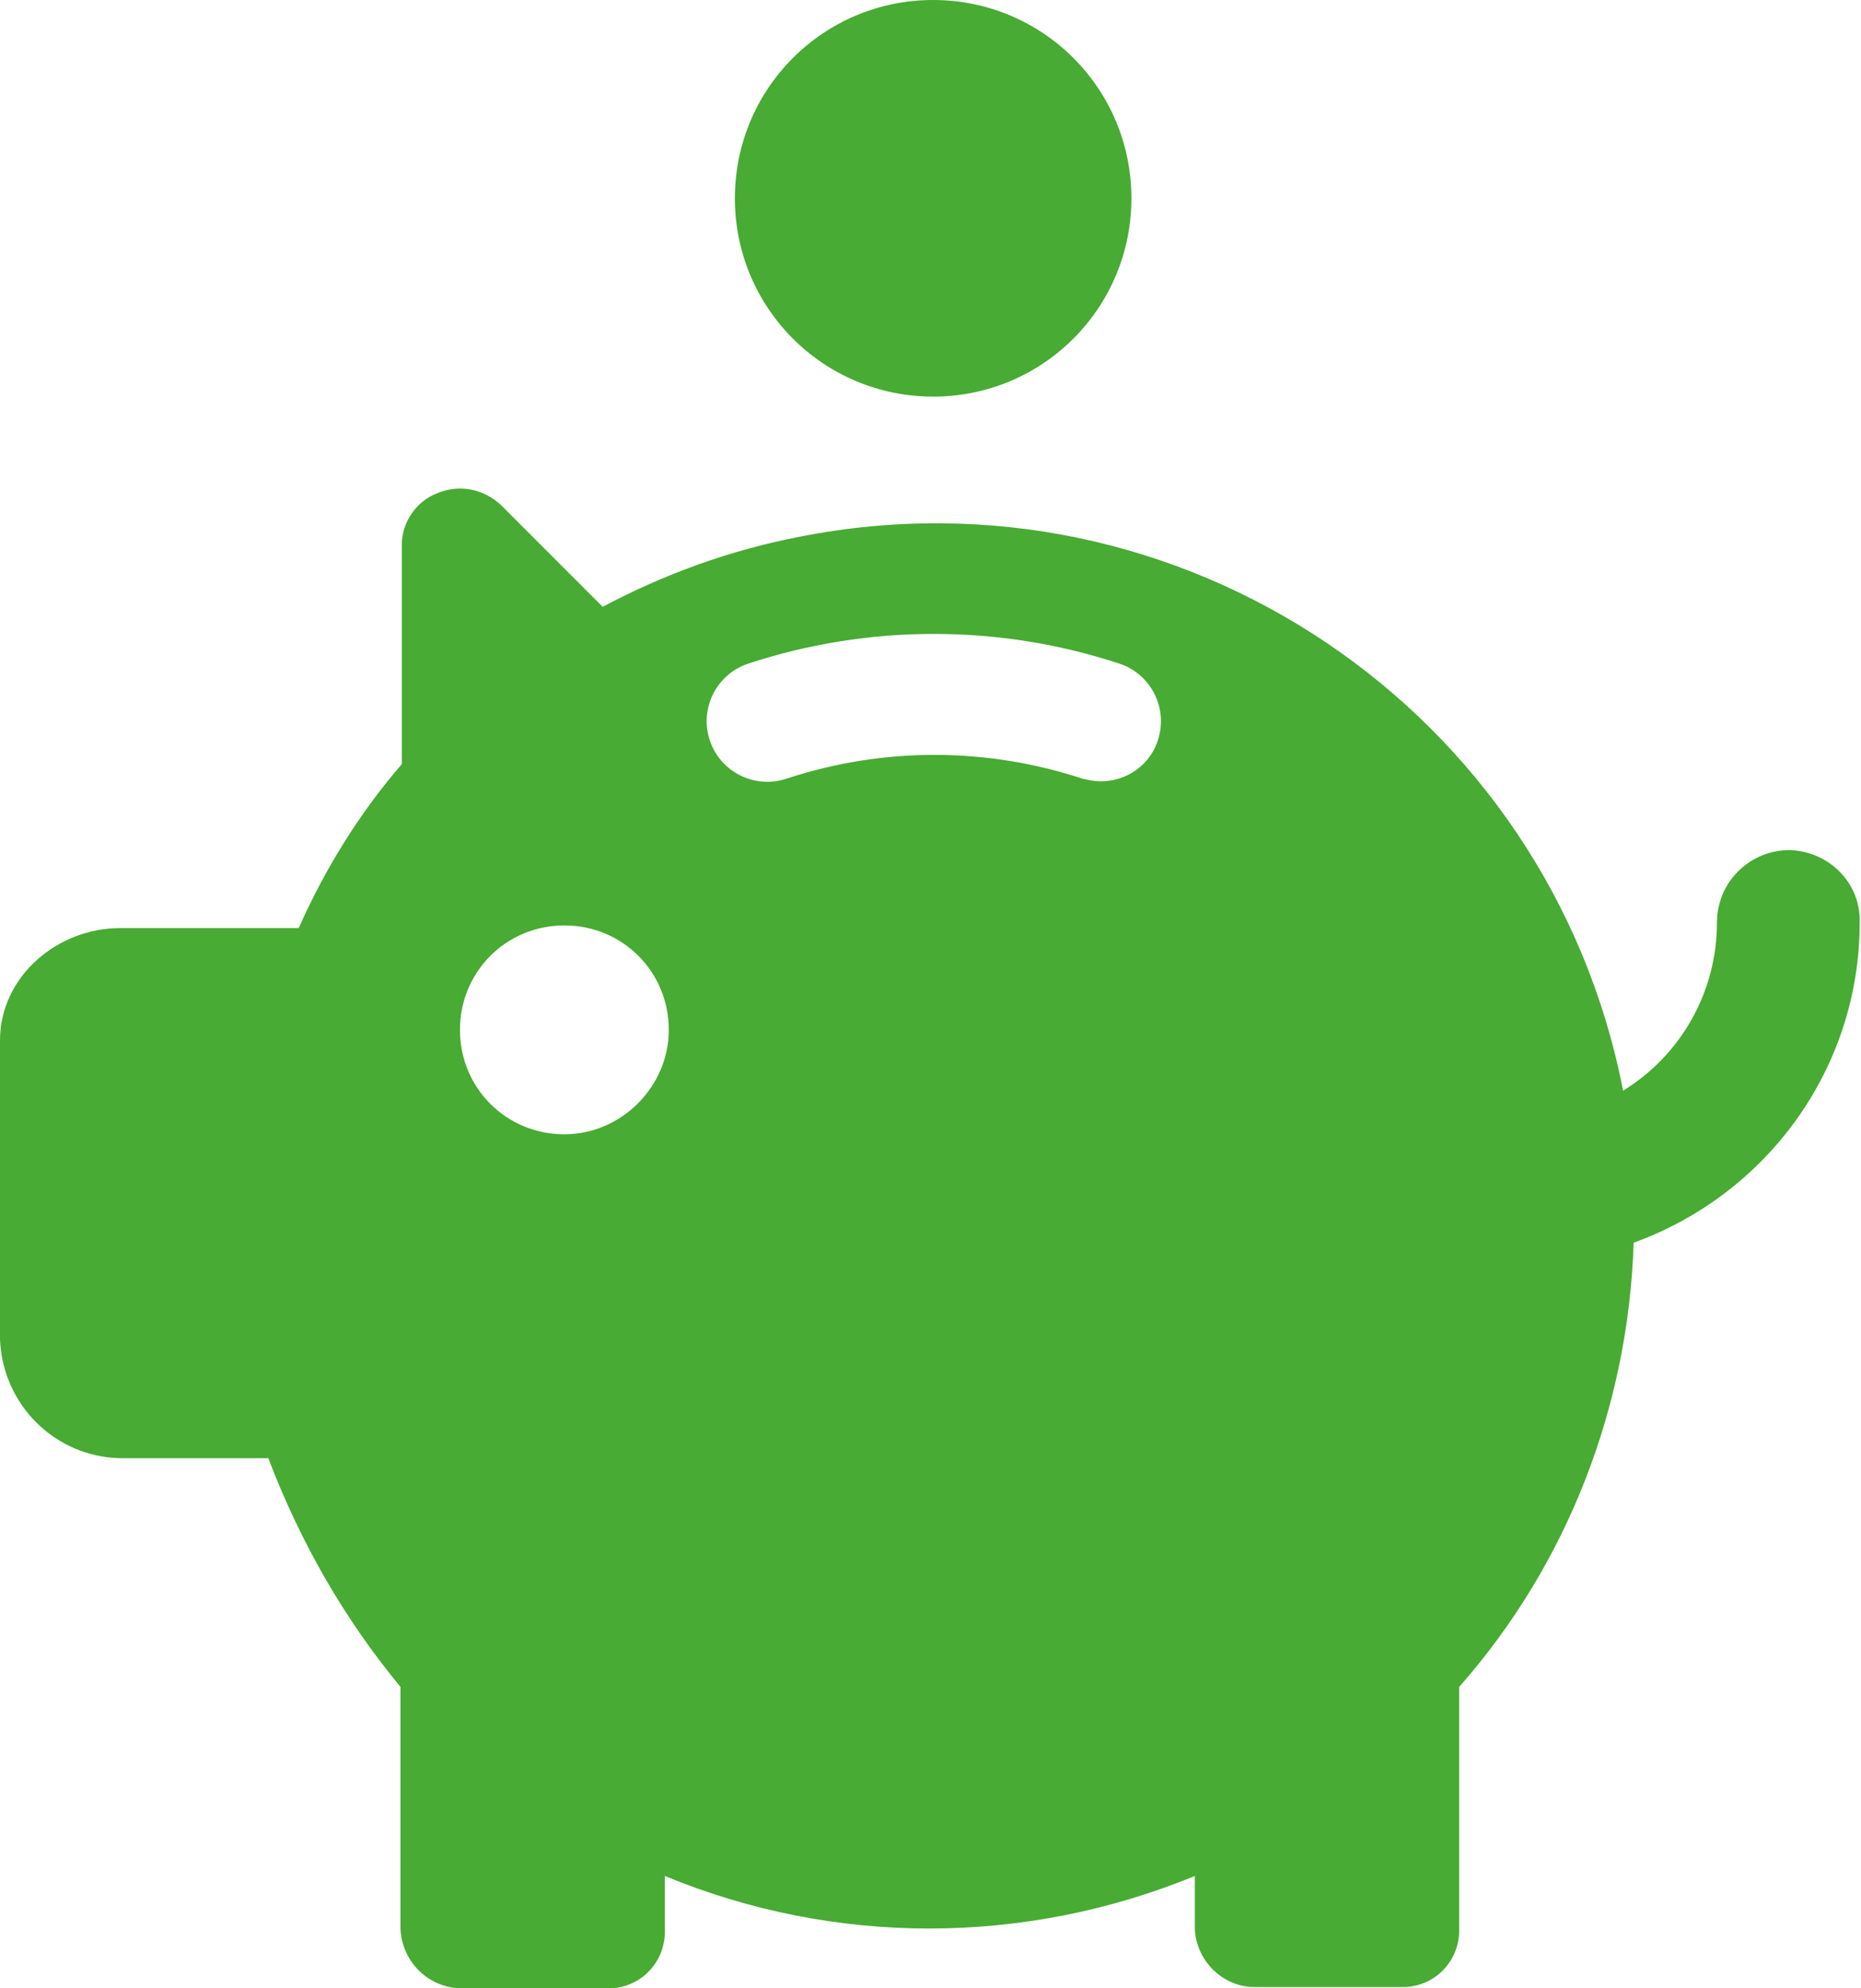
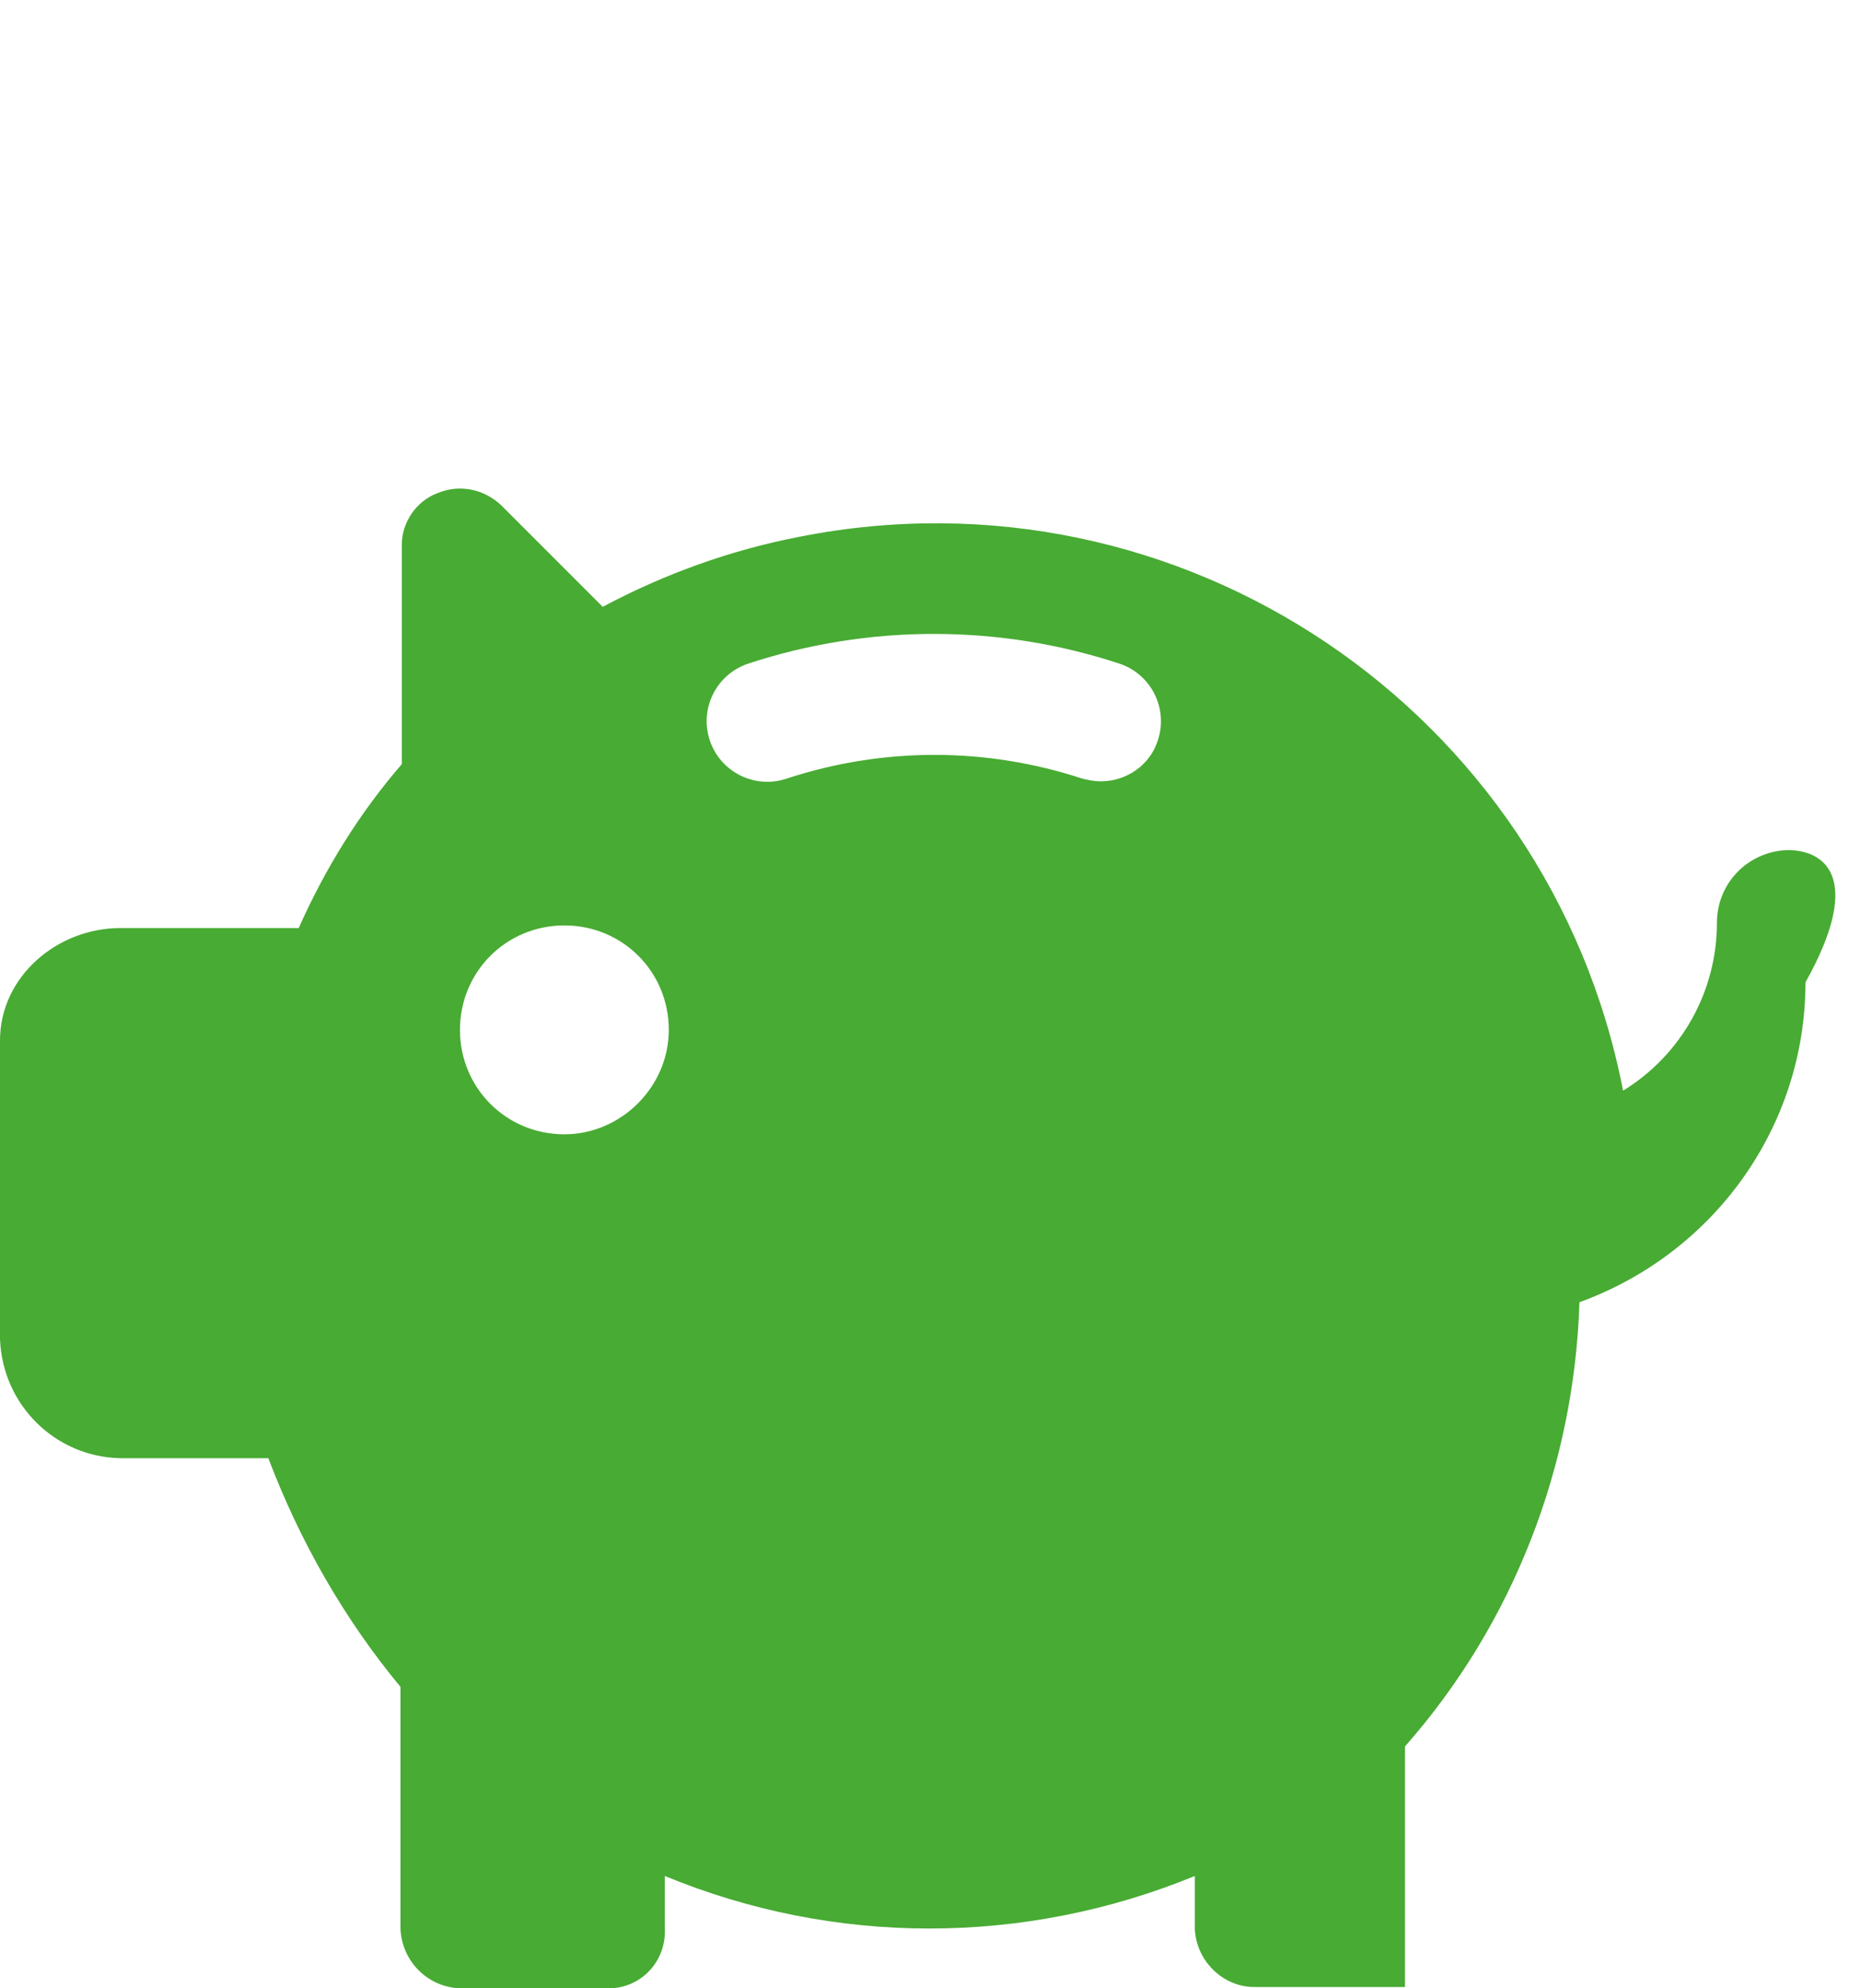
<svg xmlns="http://www.w3.org/2000/svg" xmlns:xlink="http://www.w3.org/1999/xlink" version="1.1" id="Layer_1" x="0px" y="0px" viewBox="0 0 140.8 150.4" style="enable-background:new 0 0 140.8 150.4;" xml:space="preserve">
  <style type="text/css">
	.st0{clip-path:url(#SVGID_2_);}
	.st1{fill:#48AB33;}
</style>
  <g>
    <defs>
      <rect id="SVGID_1_" x="-1593.6" y="-1054.4" width="2537" height="861.2" />
    </defs>
    <clipPath id="SVGID_2_">
      <use xlink:href="#SVGID_1_" style="overflow:visible;" />
    </clipPath>
    <g class="st0">
	</g>
  </g>
-   <path class="st1" d="M70.6,30c8.3,0,15-6.7,15-15s-6.7-15-15-15s-15,6.7-15,15S62.3,30,70.6,30z" />
-   <path class="st1" d="M135.4,64.3c-3,0-5.5,2.4-5.5,5.5c0,0,0,0,0,0c0,5.2-2.7,10-7.1,12.7c-5.6-28.8-33.5-47.6-62.3-41.9  c-5.2,1-10.2,2.8-14.9,5.3l-7.7-7.7c-1.3-1.2-3.1-1.6-4.8-0.9c-1.6,0.6-2.7,2.2-2.7,3.9v16.6c-3.2,3.7-5.8,7.9-7.8,12.4H9.1  c-4.8,0-9.1,3.7-9.1,8.5v22.6c0.2,5,4.2,8.9,9.1,9h11.2c2.4,6.3,5.7,12.1,10,17.3v18.3c0.1,2.4,2,4.4,4.5,4.5h11.4  c2.4-0.1,4.2-2.1,4.1-4.5v-4c12.8,5.3,27.2,5.3,40.1,0v4c0.1,2.4,2.1,4.4,4.5,4.4h11.4c2.4-0.1,4.2-2.1,4.1-4.5v-18.2  c8.2-9.3,12.8-21.2,13.2-33.6c10.2-3.7,17.1-13.3,17.1-24.2C140.8,66.8,138.4,64.4,135.4,64.3C135.4,64.4,135.4,64.4,135.4,64.3z   M42.7,85.8c-4.4,0-7.9-3.5-7.9-7.9s3.5-7.9,7.9-7.9s7.9,3.5,7.9,7.9C50.6,82.2,47,85.8,42.7,85.8z M87.6,56  c-0.6,1.9-2.4,3.1-4.3,3.1c-0.5,0-1-0.1-1.4-0.2c-7.3-2.4-15.1-2.4-22.4,0c-2.4,0.8-5-0.5-5.8-2.9c-0.8-2.4,0.5-5,2.9-5.8l0,0  c9.1-3,19-3,28.1,0C87.1,51,88.4,53.6,87.6,56C87.6,56,87.6,56,87.6,56z" />
+   <path class="st1" d="M135.4,64.3c-3,0-5.5,2.4-5.5,5.5c0,0,0,0,0,0c0,5.2-2.7,10-7.1,12.7c-5.6-28.8-33.5-47.6-62.3-41.9  c-5.2,1-10.2,2.8-14.9,5.3l-7.7-7.7c-1.3-1.2-3.1-1.6-4.8-0.9c-1.6,0.6-2.7,2.2-2.7,3.9v16.6c-3.2,3.7-5.8,7.9-7.8,12.4H9.1  c-4.8,0-9.1,3.7-9.1,8.5v22.6c0.2,5,4.2,8.9,9.1,9h11.2c2.4,6.3,5.7,12.1,10,17.3v18.3c0.1,2.4,2,4.4,4.5,4.5h11.4  c2.4-0.1,4.2-2.1,4.1-4.5v-4c12.8,5.3,27.2,5.3,40.1,0v4c0.1,2.4,2.1,4.4,4.5,4.4h11.4v-18.2  c8.2-9.3,12.8-21.2,13.2-33.6c10.2-3.7,17.1-13.3,17.1-24.2C140.8,66.8,138.4,64.4,135.4,64.3C135.4,64.4,135.4,64.4,135.4,64.3z   M42.7,85.8c-4.4,0-7.9-3.5-7.9-7.9s3.5-7.9,7.9-7.9s7.9,3.5,7.9,7.9C50.6,82.2,47,85.8,42.7,85.8z M87.6,56  c-0.6,1.9-2.4,3.1-4.3,3.1c-0.5,0-1-0.1-1.4-0.2c-7.3-2.4-15.1-2.4-22.4,0c-2.4,0.8-5-0.5-5.8-2.9c-0.8-2.4,0.5-5,2.9-5.8l0,0  c9.1-3,19-3,28.1,0C87.1,51,88.4,53.6,87.6,56C87.6,56,87.6,56,87.6,56z" />
</svg>